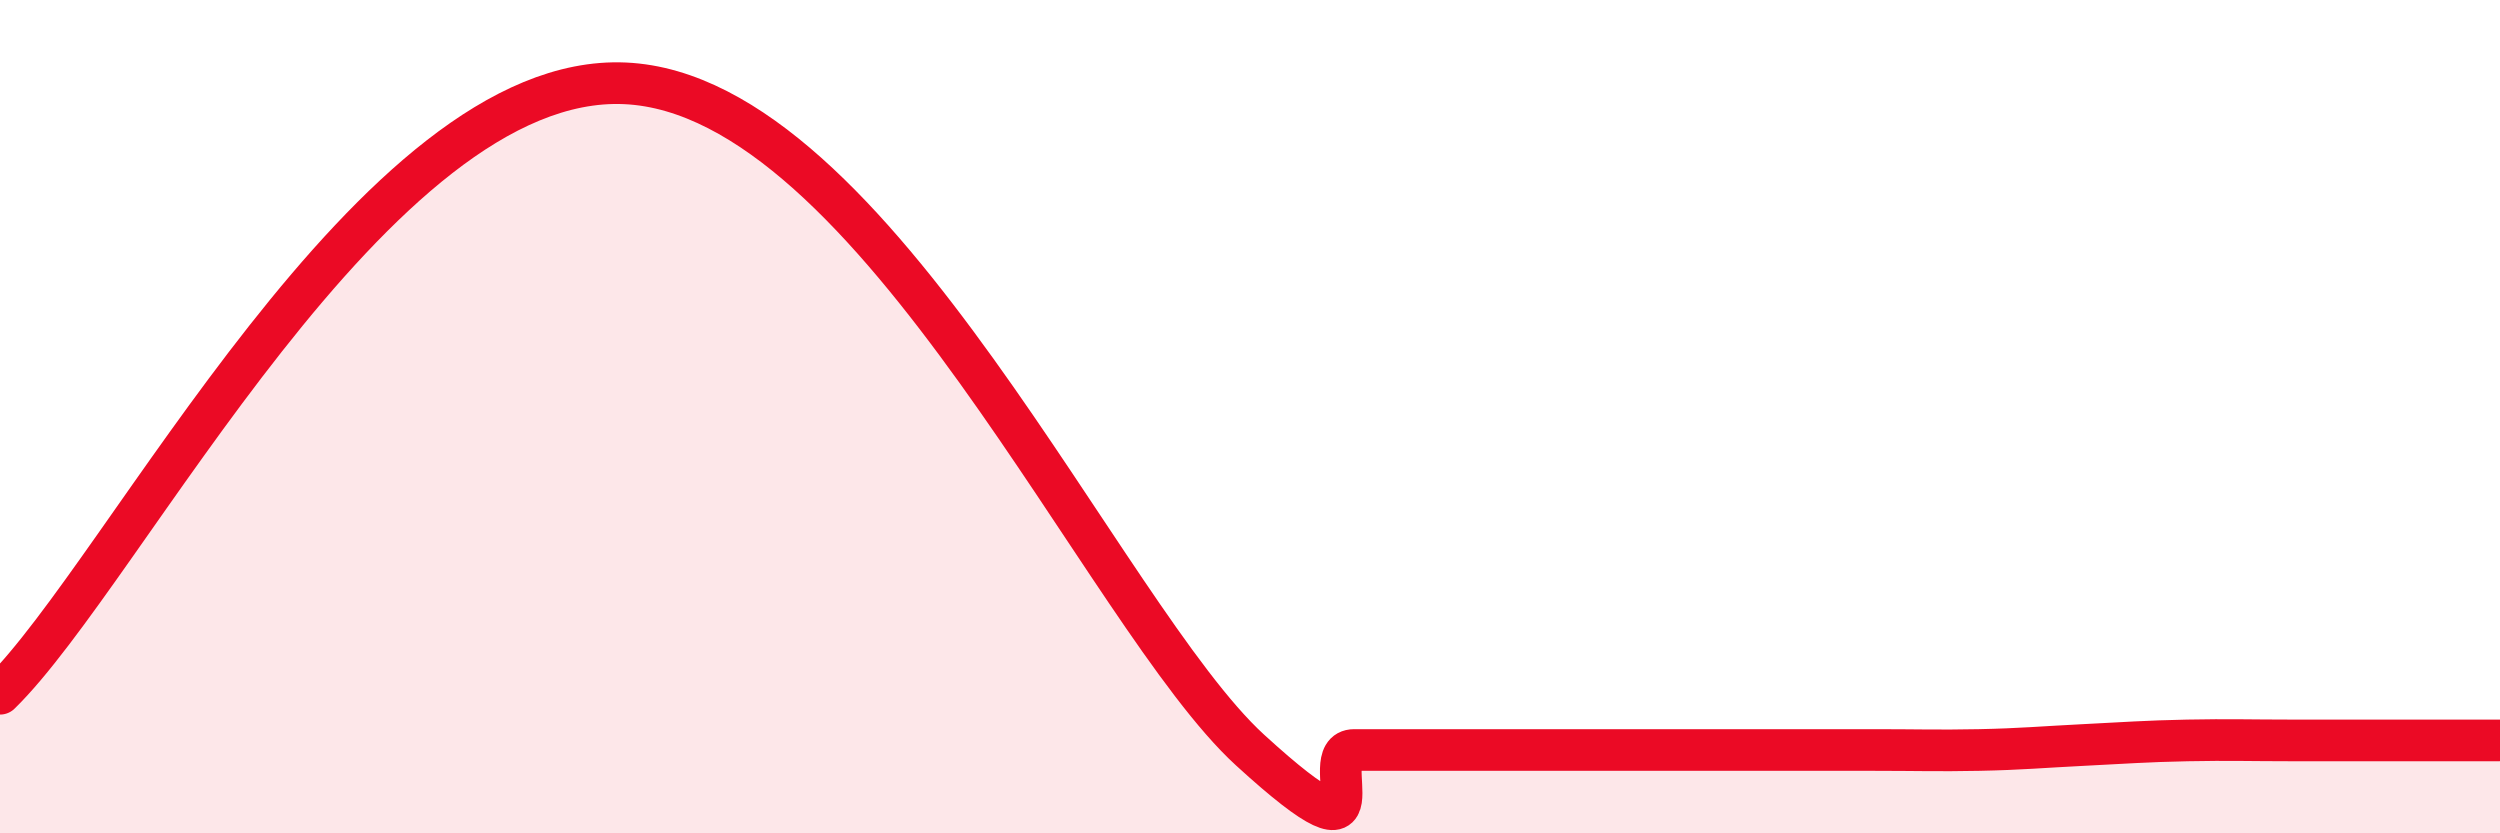
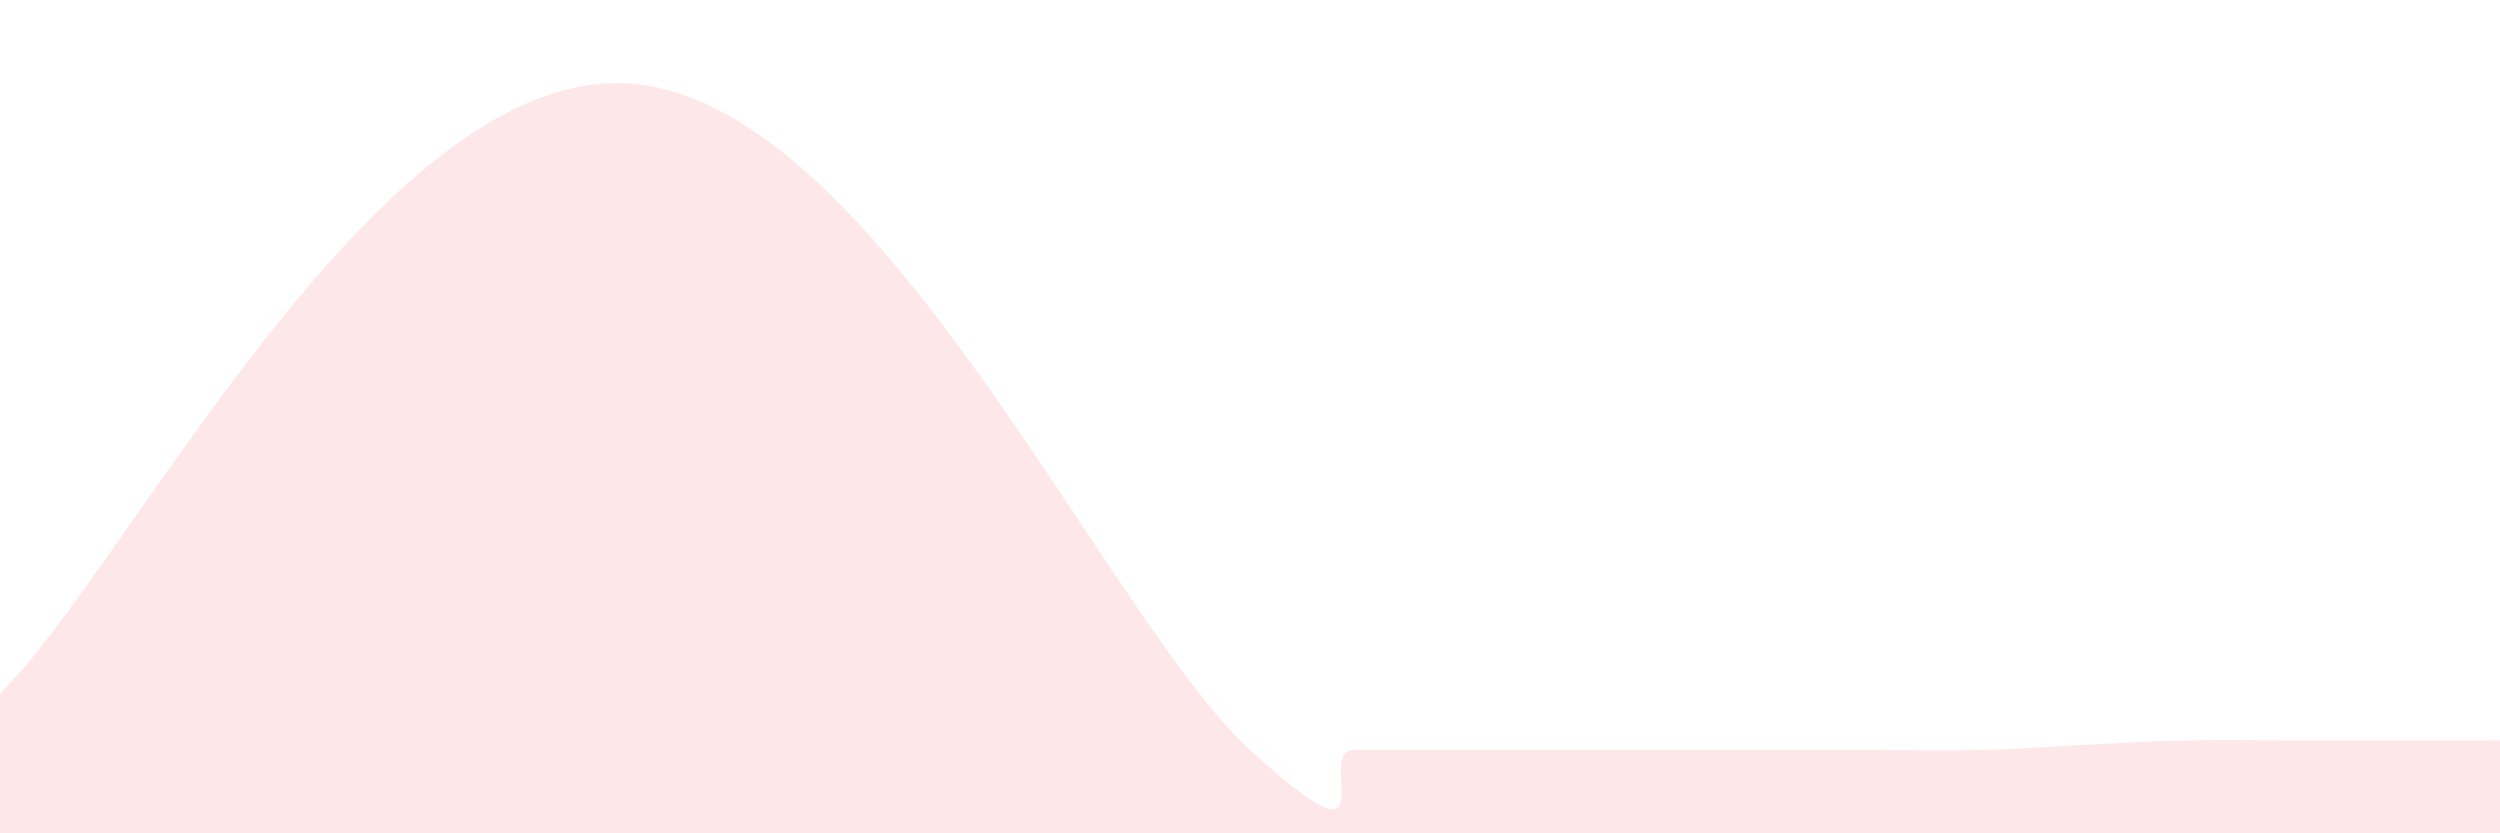
<svg xmlns="http://www.w3.org/2000/svg" width="60" height="20" viewBox="0 0 60 20">
-   <path d="M 0,16.65 C 3,13.72 9,1.73 15,2 C 21,2.27 26.5,14.8 30,18 C 33.5,21.2 31.5,18 32.5,18 C 33.5,18 34,18 35,18 C 36,18 36.5,18 37.5,18 C 38.5,18 39,18 40,18 C 41,18 41.5,18 42.5,18 C 43.5,18 44,18 45,18 C 46,18 46.5,18.02 47.5,18 C 48.5,17.98 49,17.93 50,17.88 C 51,17.83 51.5,17.79 52.5,17.77 C 53.5,17.75 54,17.77 55,17.77 C 56,17.77 56.5,17.77 57.5,17.77 C 58.5,17.77 59.5,17.77 60,17.77L60 20L0 20Z" fill="#EB0A25" opacity="0.1" stroke-linecap="round" stroke-linejoin="round" />
-   <path d="M 0,16.65 C 3,13.72 9,1.73 15,2 C 21,2.27 26.5,14.8 30,18 C 33.5,21.2 31.5,18 32.5,18 C 33.5,18 34,18 35,18 C 36,18 36.5,18 37.5,18 C 38.5,18 39,18 40,18 C 41,18 41.5,18 42.5,18 C 43.5,18 44,18 45,18 C 46,18 46.5,18.02 47.5,18 C 48.5,17.98 49,17.93 50,17.88 C 51,17.83 51.5,17.79 52.5,17.77 C 53.5,17.75 54,17.77 55,17.77 C 56,17.77 56.5,17.77 57.5,17.77 C 58.5,17.77 59.5,17.77 60,17.77" stroke="#EB0A25" stroke-width="1" fill="none" stroke-linecap="round" stroke-linejoin="round" />
+   <path d="M 0,16.65 C 3,13.72 9,1.73 15,2 C 21,2.27 26.5,14.8 30,18 C 33.5,21.2 31.5,18 32.5,18 C 33.5,18 34,18 35,18 C 36,18 36.5,18 37.5,18 C 41,18 41.5,18 42.5,18 C 43.5,18 44,18 45,18 C 46,18 46.5,18.02 47.5,18 C 48.5,17.98 49,17.93 50,17.88 C 51,17.83 51.5,17.79 52.5,17.77 C 53.5,17.75 54,17.77 55,17.77 C 56,17.77 56.5,17.77 57.5,17.77 C 58.5,17.77 59.5,17.77 60,17.77L60 20L0 20Z" fill="#EB0A25" opacity="0.1" stroke-linecap="round" stroke-linejoin="round" />
</svg>